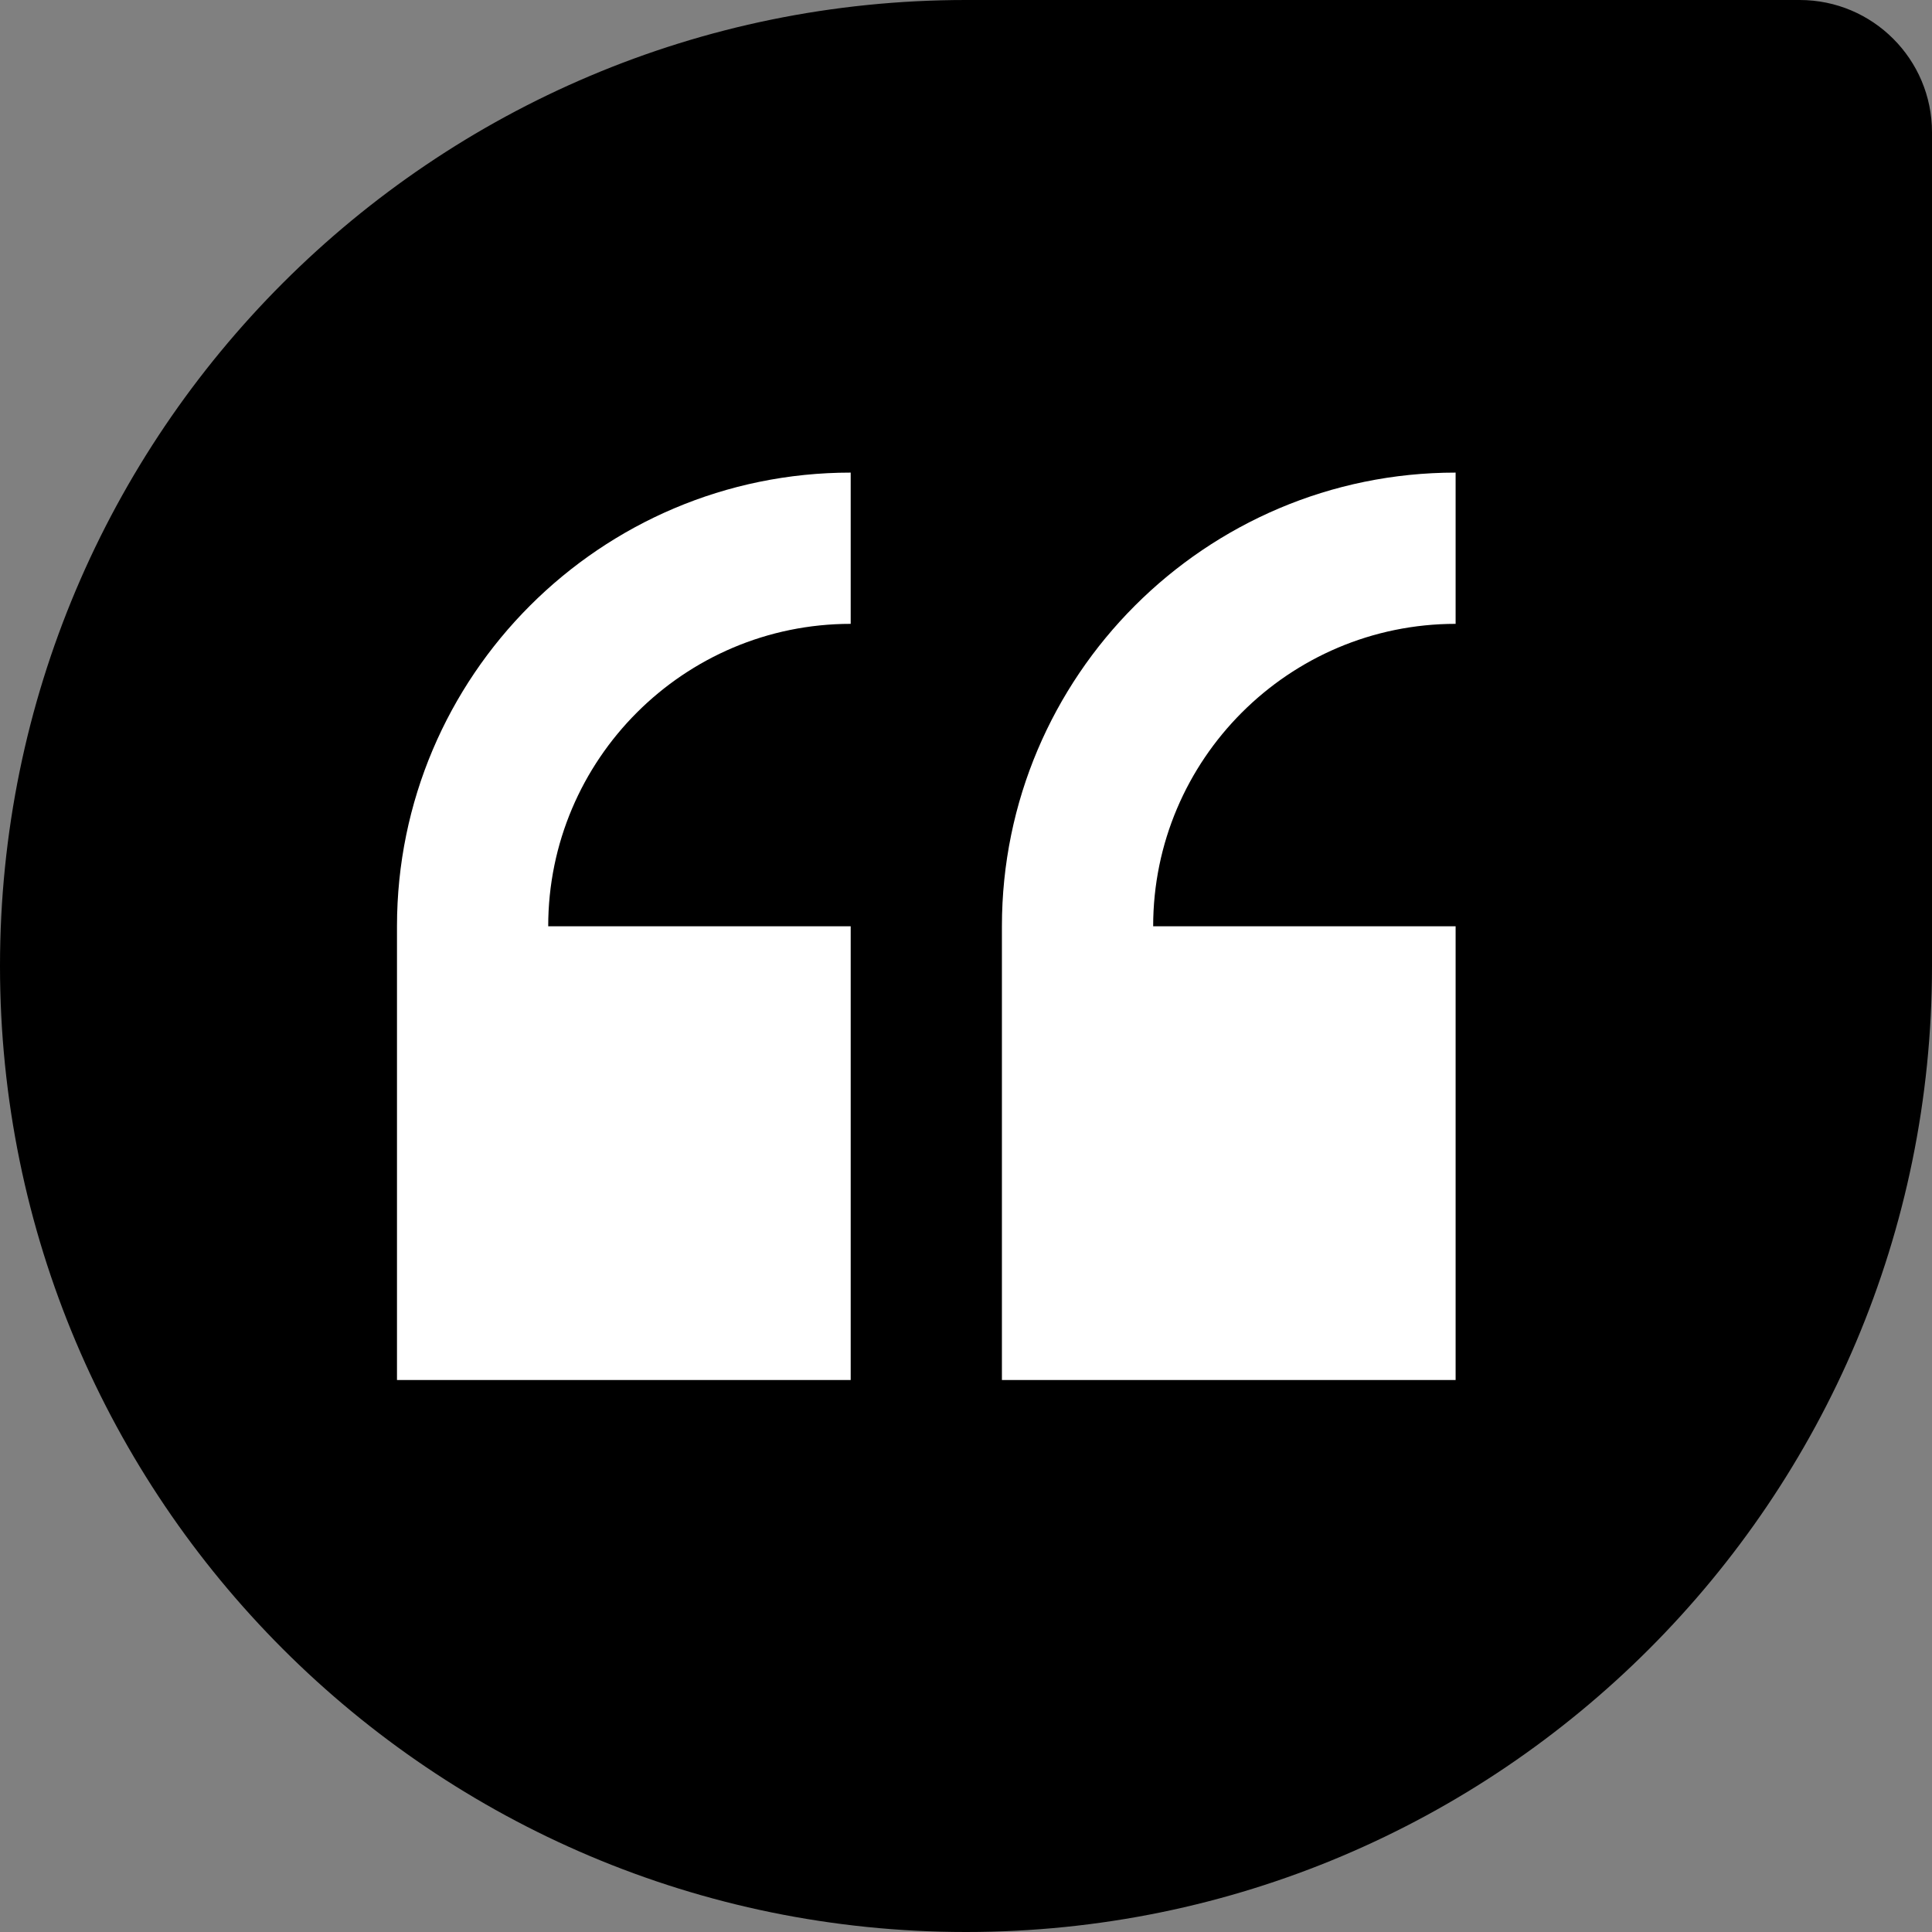
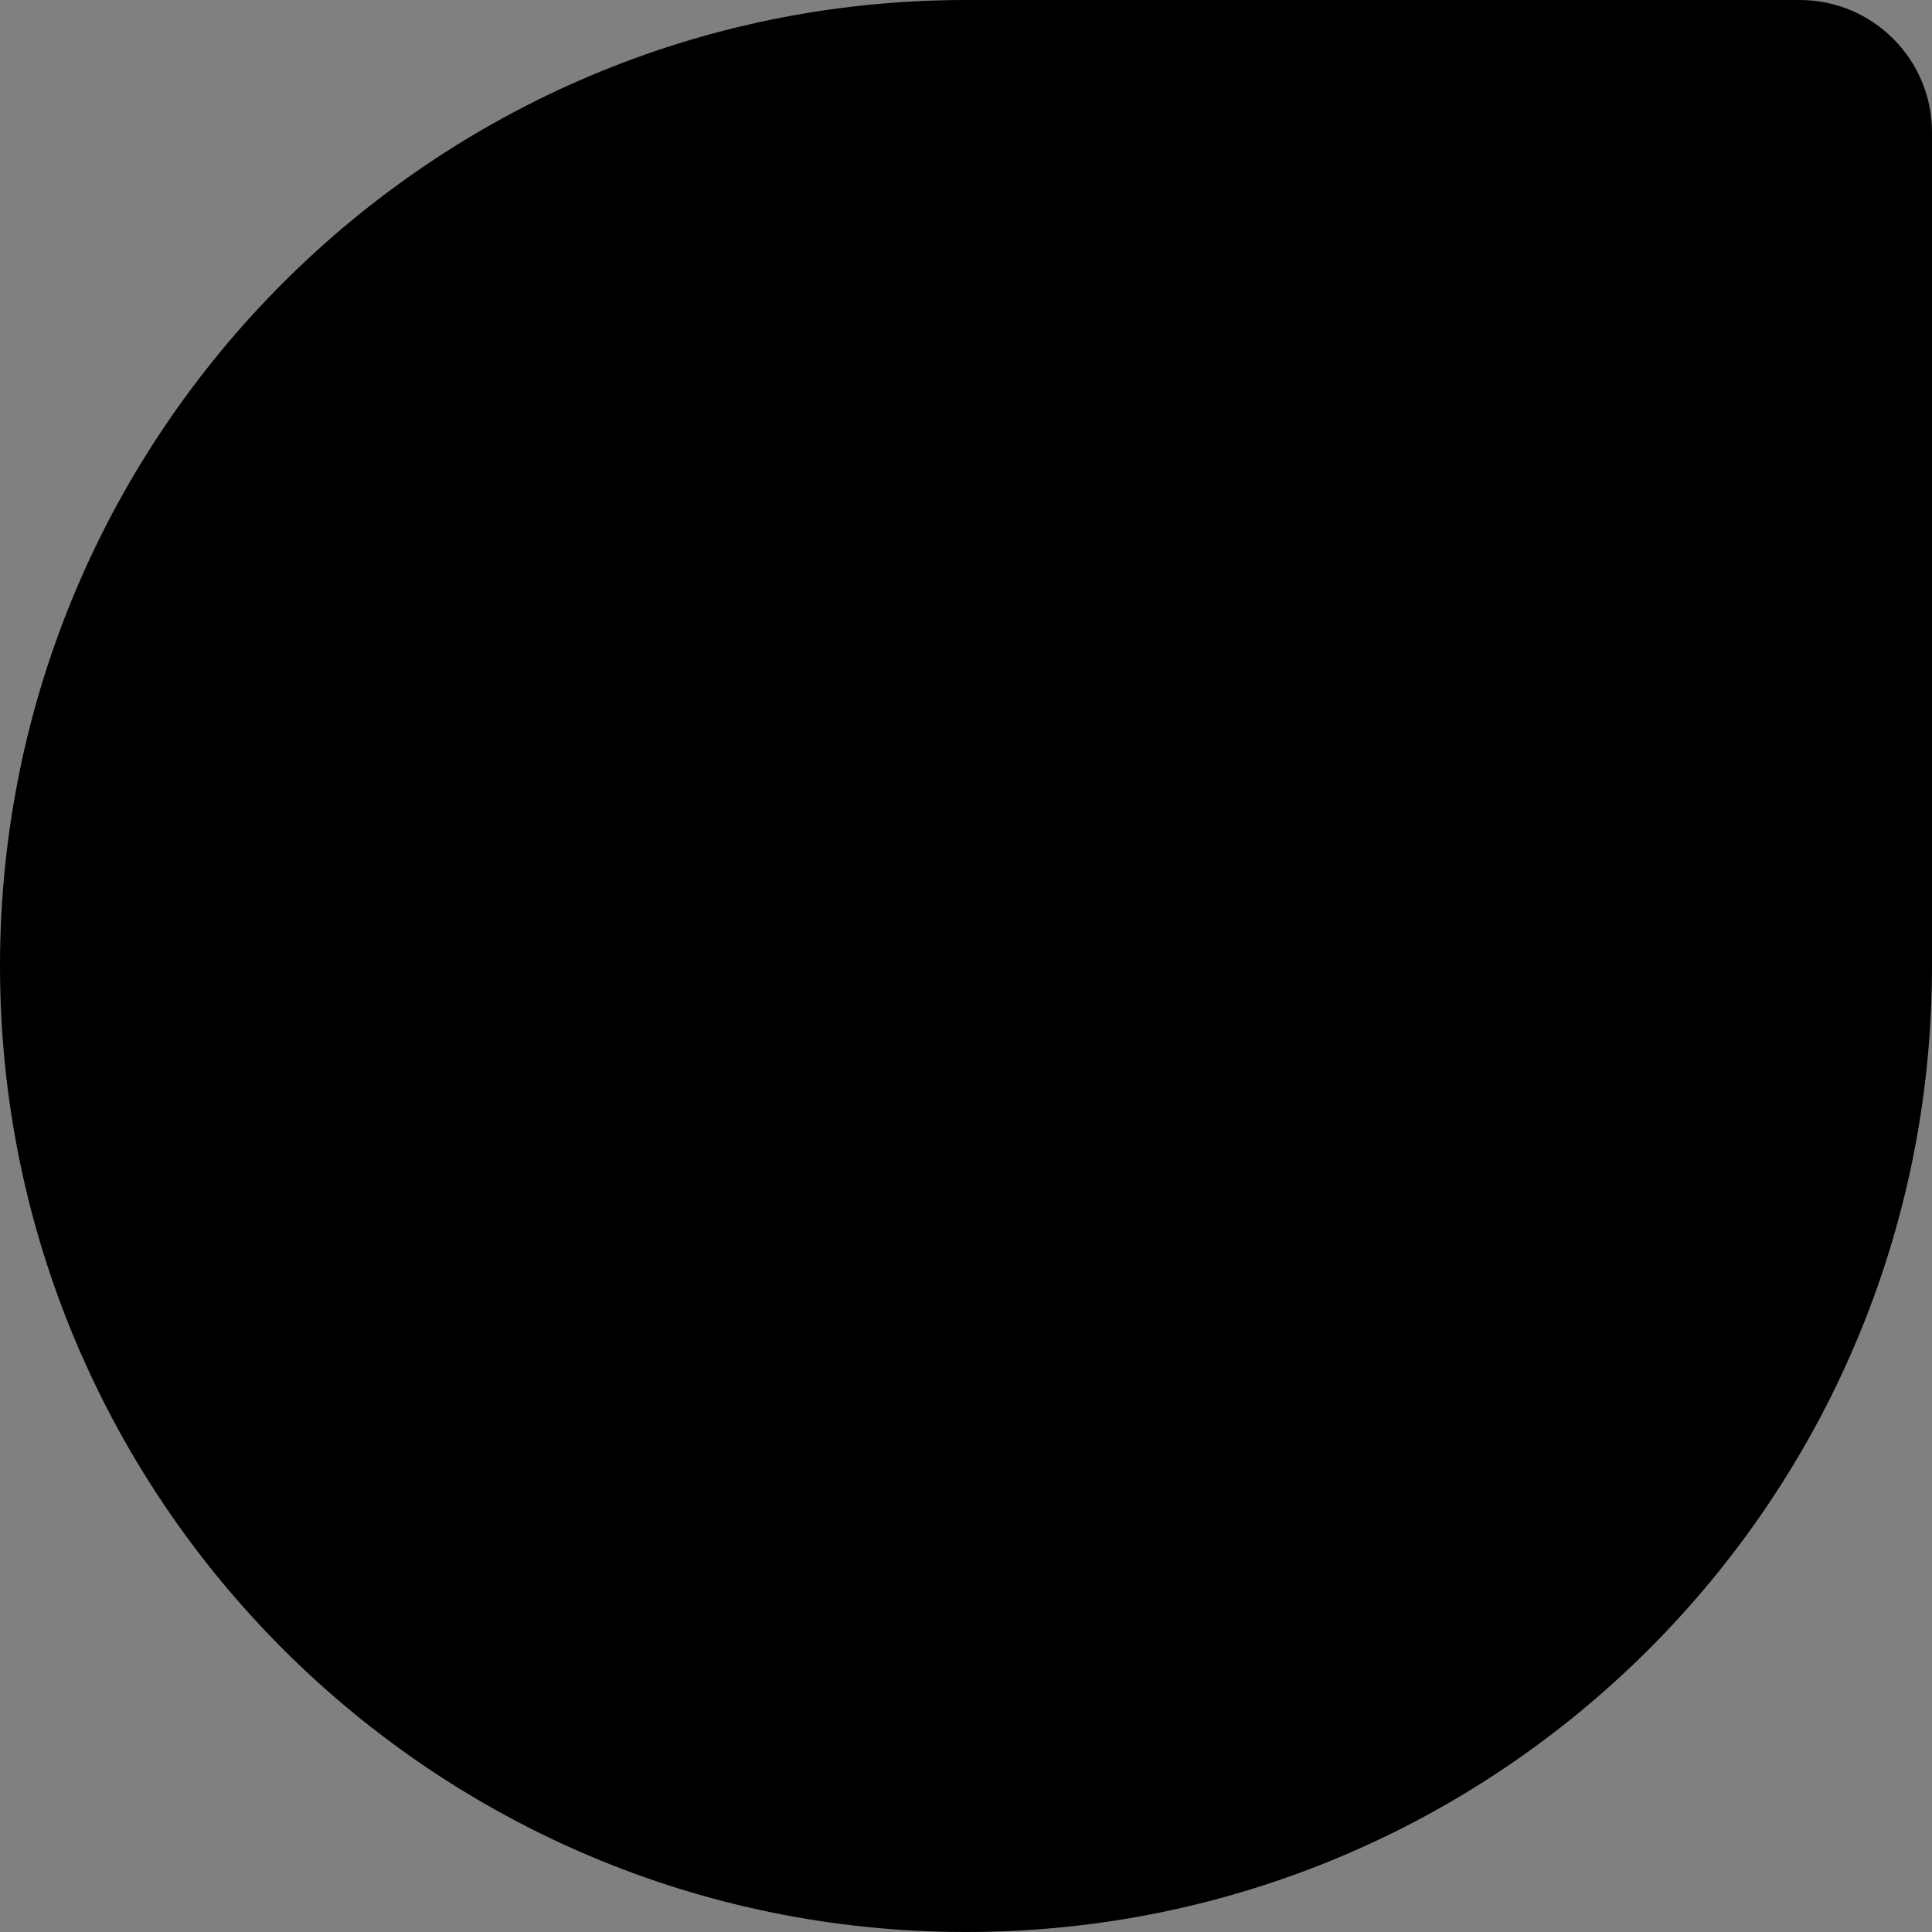
<svg xmlns="http://www.w3.org/2000/svg" width="73" height="73" viewBox="0 0 73 73" fill="none">
  <rect x="0" y="0" width="73" height="73" fill="#808080" stroke="none" />
  <path d="M0 36.5C0 16.342 16.342 0 36.5 0H68C70.761 0 73 2.239 73 5V36.5C73 56.658 56.658 73 36.5 73C16.342 73 0 56.658 0 36.5Z" fill="black" />
-   <path d="M15 35V52.143H32.143V35H20.714C20.714 28.698 25.841 23.572 32.143 23.572V17.857C22.69 17.857 15 25.547 15 35Z" fill="#FFFFFF" />
-   <path d="M55 23.572V17.857C45.547 17.857 37.857 25.547 37.857 35V52.143H55V35H43.572C43.572 28.698 48.699 23.572 55 23.572Z" fill="#FFFFFF" />
</svg>